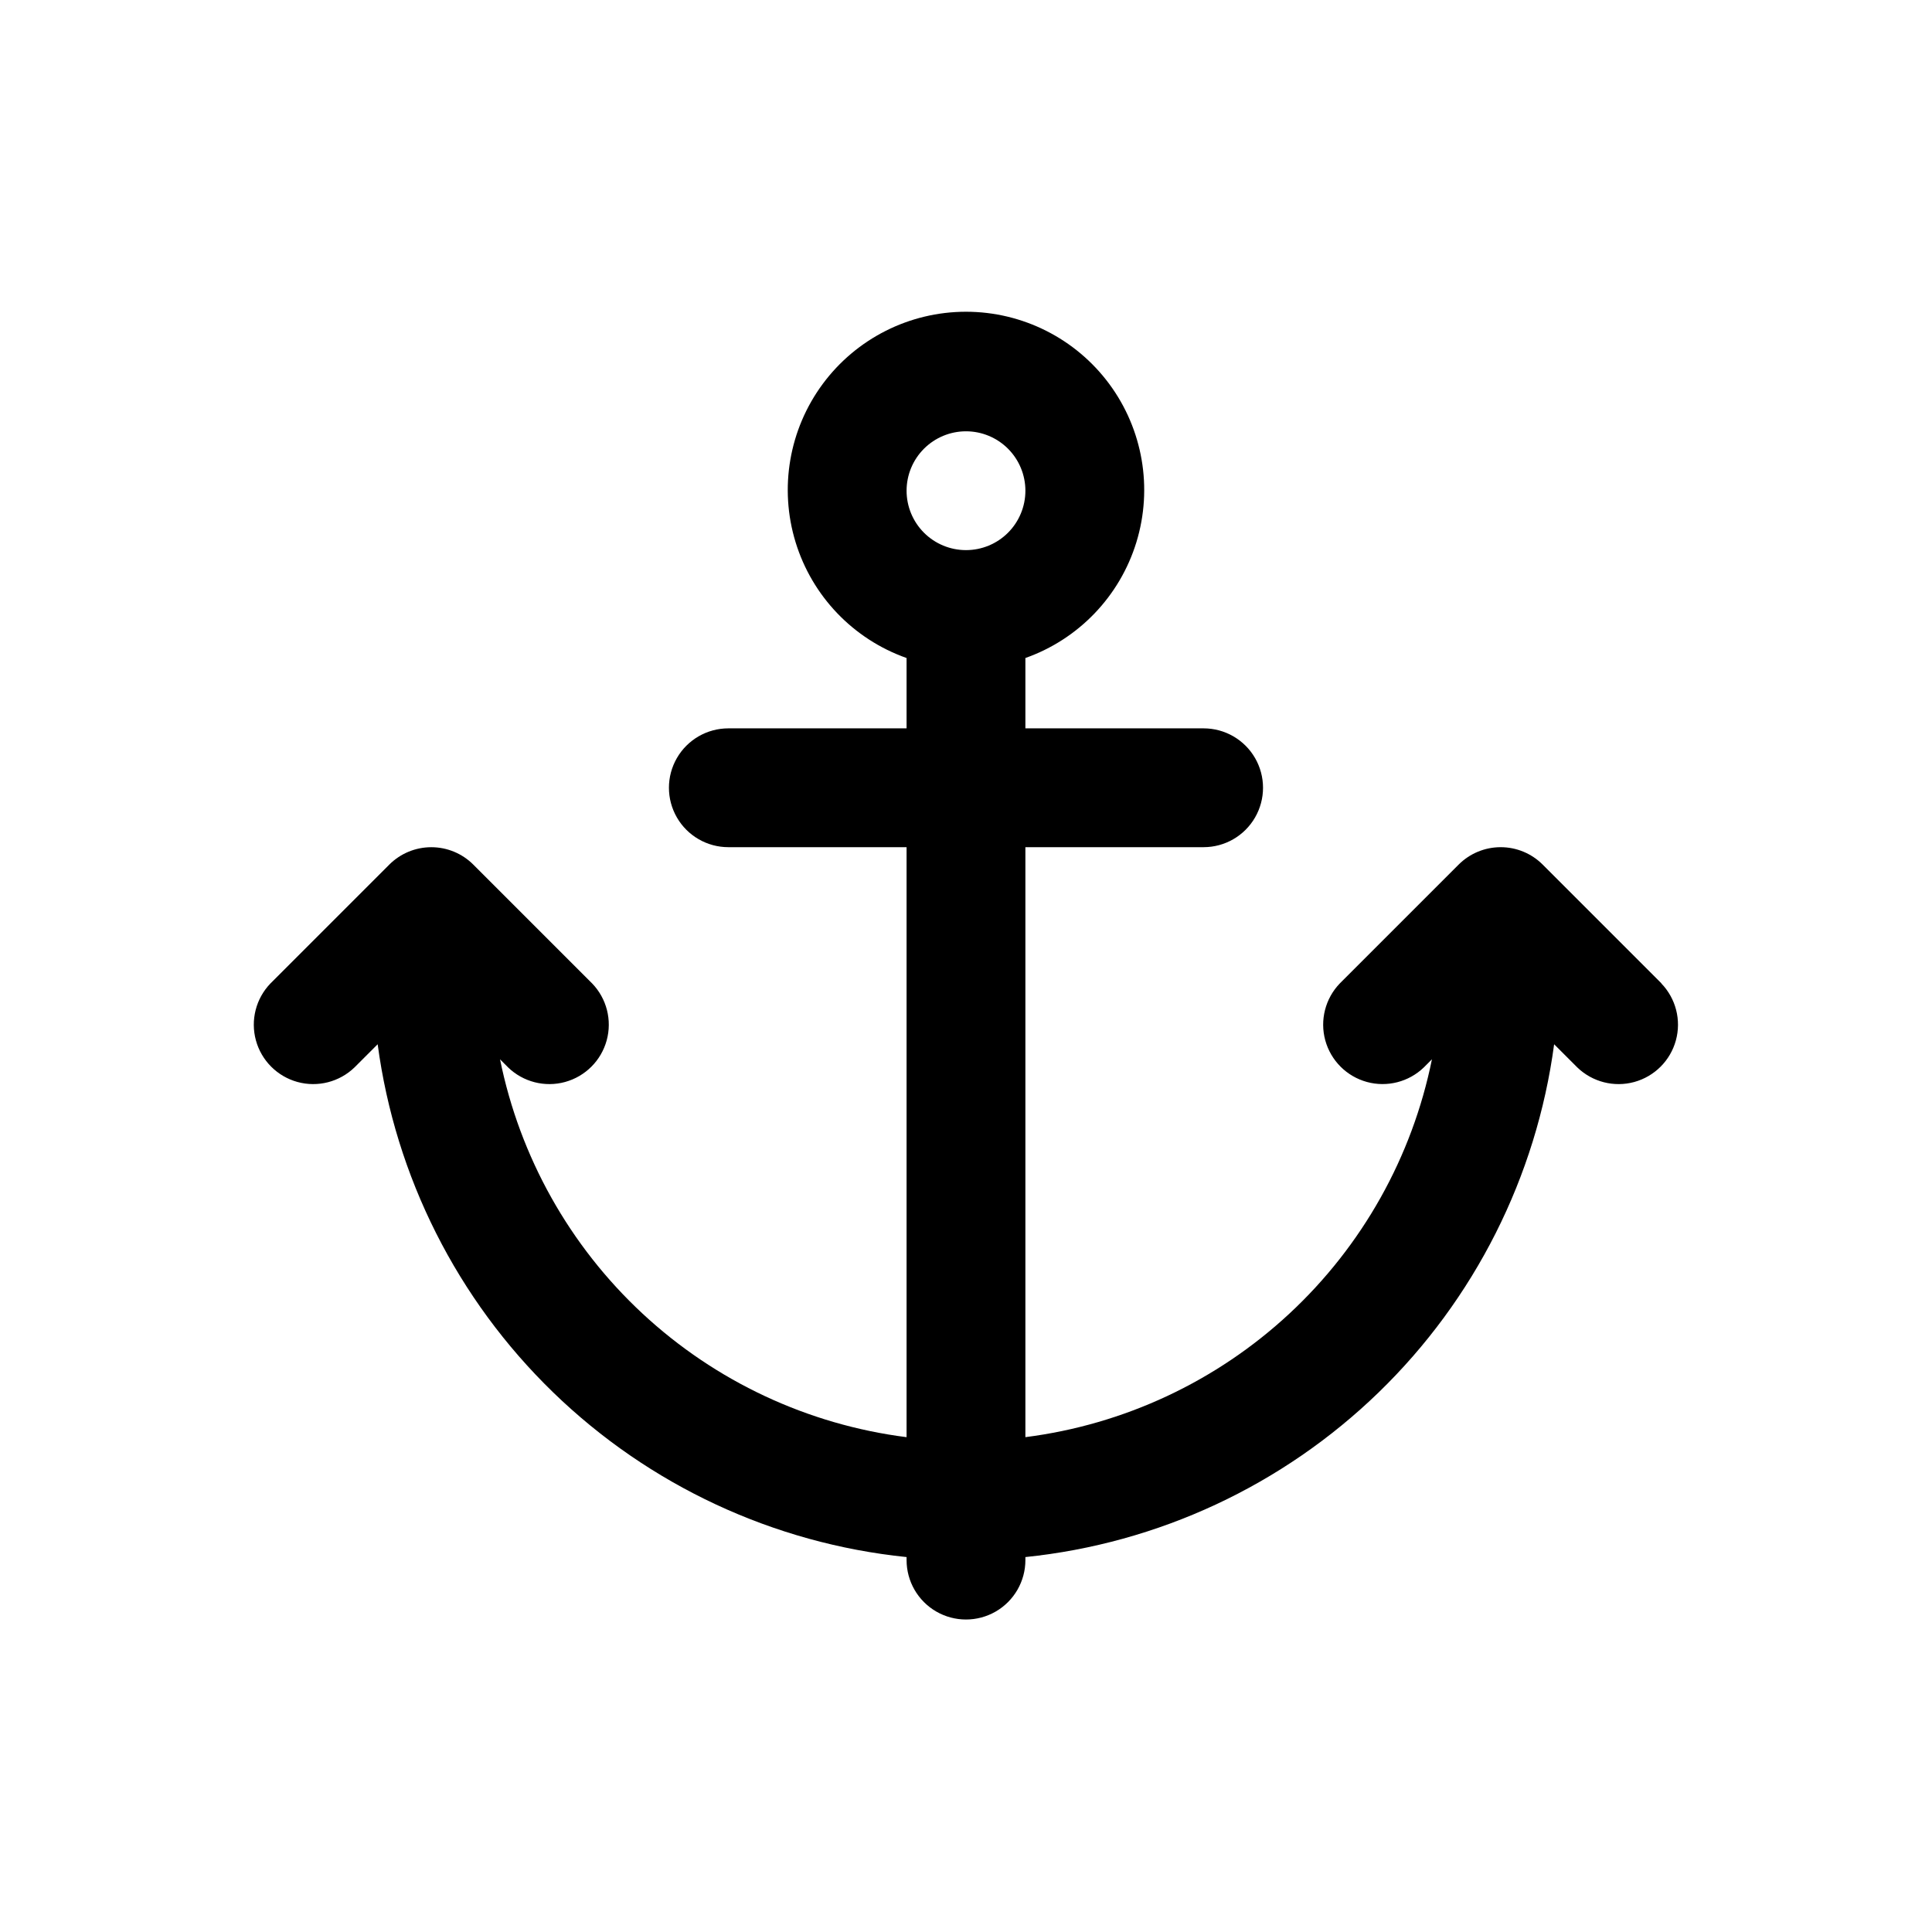
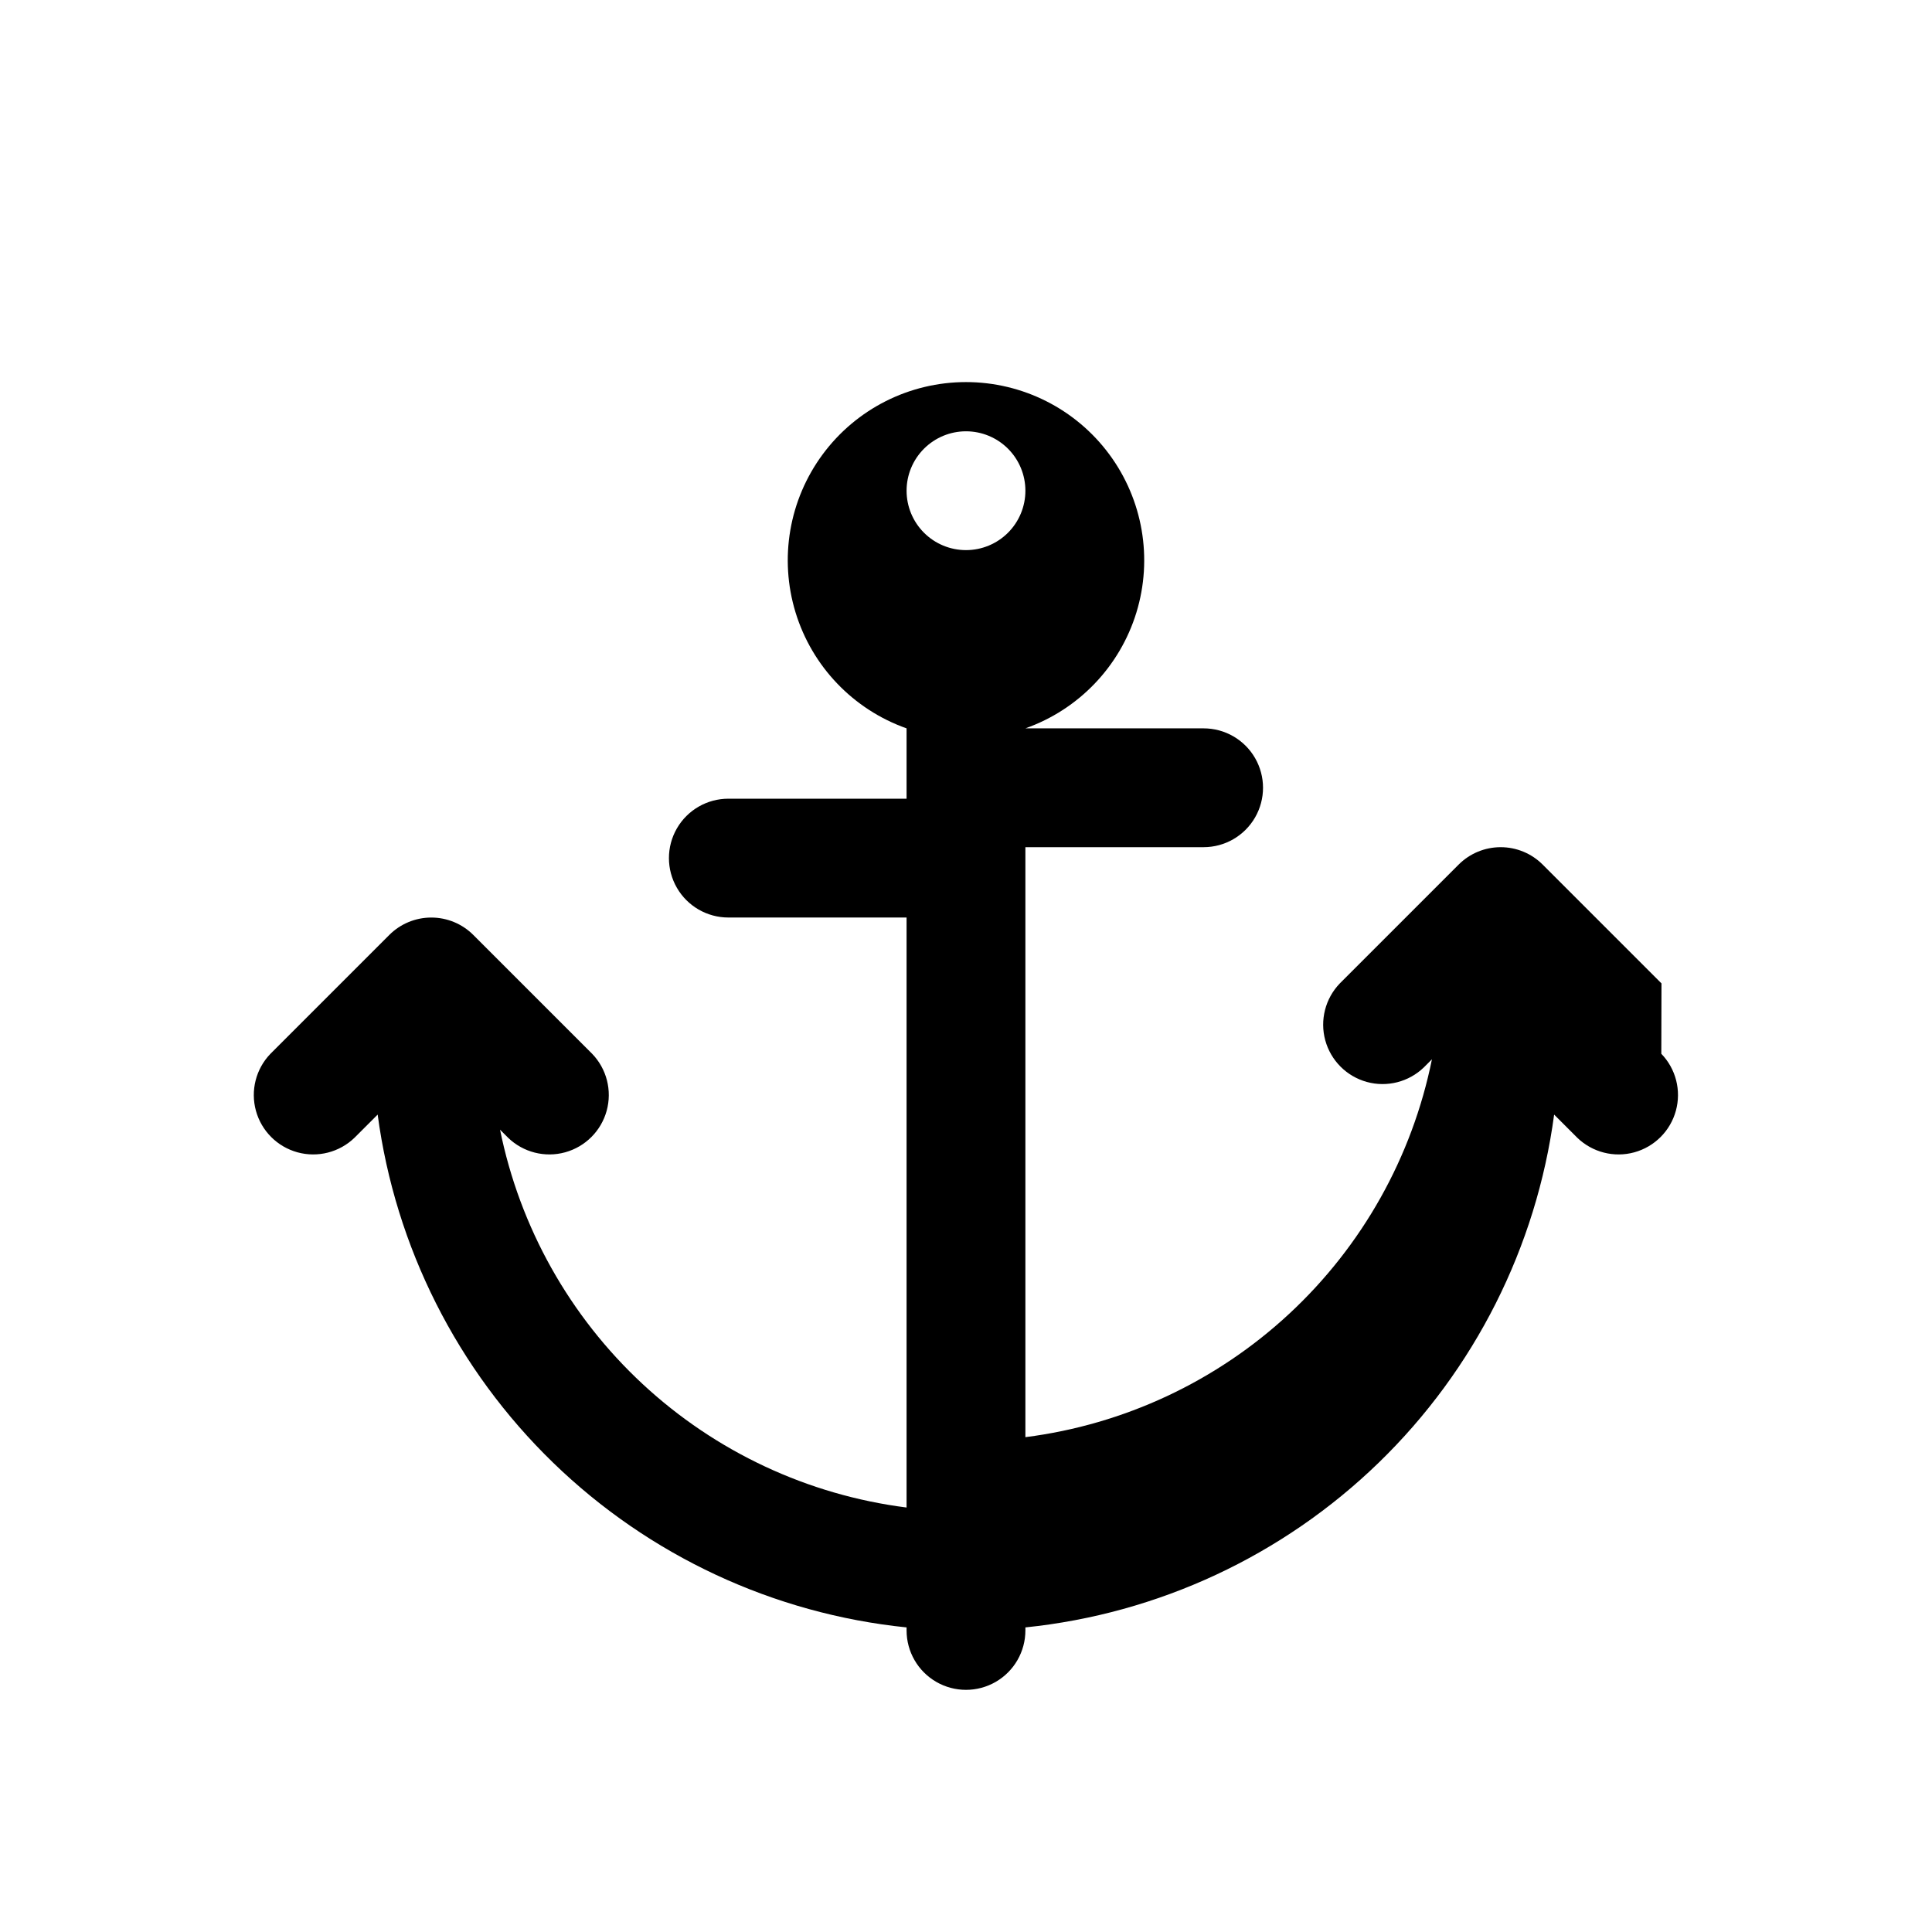
<svg xmlns="http://www.w3.org/2000/svg" fill="#000000" width="800px" height="800px" version="1.1" viewBox="144 144 512 512">
-   <path d="m584.31 404.61-31.488-31.488c-2.949-2.953-6.953-4.609-11.129-4.609-4.176 0-8.18 1.656-11.133 4.609l-31.488 31.488c-3.859 3.996-5.328 9.738-3.859 15.098 1.473 5.363 5.66 9.551 11.023 11.023 5.359 1.469 11.102 0 15.098-3.859l2.144-2.144c-5.234 25.859-18.445 49.43-37.77 67.391-19.324 17.961-43.797 29.414-69.969 32.742v-156.35h47.234c5.621 0 10.82-3.004 13.633-7.875 2.812-4.871 2.812-10.871 0-15.742-2.812-4.871-8.012-7.871-13.633-7.871h-47.234v-18.641c14.121-4.992 25.035-16.387 29.422-30.707 4.383-14.32 1.715-29.871-7.191-41.914-8.906-12.039-22.996-19.145-37.973-19.145s-29.066 7.106-37.973 19.145c-8.906 12.043-11.574 27.594-7.191 41.914 4.383 14.32 15.297 25.715 29.418 30.707v18.641h-47.23c-5.625 0-10.824 3-13.637 7.871-2.812 4.871-2.812 10.871 0 15.742 2.812 4.871 8.012 7.875 13.637 7.875h47.23v156.36-0.004c-26.172-3.328-50.641-14.781-69.969-32.742-19.324-17.961-32.531-41.531-37.766-67.391l2.141 2.141v0.004c3.996 3.859 9.738 5.328 15.098 3.859 5.363-1.473 9.551-5.66 11.023-11.023 1.469-5.359 0.004-11.102-3.859-15.098l-31.488-31.488c-2.953-2.953-6.957-4.609-11.133-4.609-4.172 0-8.176 1.656-11.129 4.609l-31.488 31.488c-3.863 3.996-5.328 9.738-3.859 15.098 1.469 5.363 5.66 9.551 11.02 11.023 5.363 1.469 11.102 0 15.102-3.859l6.141-6.141c4.695 35.105 21.082 67.609 46.512 92.262 25.43 24.656 58.422 40.031 93.656 43.641v0.801c0 5.625 3 10.824 7.871 13.637s10.875 2.812 15.746 0 7.871-8.012 7.871-13.637v-0.805 0.004c35.227-3.621 68.207-18.996 93.629-43.652s41.797-57.152 46.492-92.25l6.141 6.141c4 3.859 9.738 5.328 15.102 3.859 5.363-1.473 9.551-5.66 11.02-11.023 1.473-5.359 0.004-11.102-3.859-15.098zm-184.31-146.31c4.176 0 8.18 1.66 11.133 4.613 2.949 2.953 4.609 6.957 4.609 11.133s-1.66 8.18-4.609 11.133c-2.953 2.953-6.957 4.609-11.133 4.609s-8.18-1.656-11.133-4.609c-2.953-2.953-4.613-6.957-4.613-11.133s1.66-8.18 4.613-11.133c2.953-2.953 6.957-4.613 11.133-4.613z" />
+   <path d="m584.31 404.61-31.488-31.488c-2.949-2.953-6.953-4.609-11.129-4.609-4.176 0-8.18 1.656-11.133 4.609l-31.488 31.488c-3.859 3.996-5.328 9.738-3.859 15.098 1.473 5.363 5.66 9.551 11.023 11.023 5.359 1.469 11.102 0 15.098-3.859l2.144-2.144c-5.234 25.859-18.445 49.43-37.77 67.391-19.324 17.961-43.797 29.414-69.969 32.742v-156.35h47.234c5.621 0 10.82-3.004 13.633-7.875 2.812-4.871 2.812-10.871 0-15.742-2.812-4.871-8.012-7.871-13.633-7.871h-47.234c14.121-4.992 25.035-16.387 29.422-30.707 4.383-14.32 1.715-29.871-7.191-41.914-8.906-12.039-22.996-19.145-37.973-19.145s-29.066 7.106-37.973 19.145c-8.906 12.043-11.574 27.594-7.191 41.914 4.383 14.32 15.297 25.715 29.418 30.707v18.641h-47.23c-5.625 0-10.824 3-13.637 7.871-2.812 4.871-2.812 10.871 0 15.742 2.812 4.871 8.012 7.875 13.637 7.875h47.23v156.36-0.004c-26.172-3.328-50.641-14.781-69.969-32.742-19.324-17.961-32.531-41.531-37.766-67.391l2.141 2.141v0.004c3.996 3.859 9.738 5.328 15.098 3.859 5.363-1.473 9.551-5.66 11.023-11.023 1.469-5.359 0.004-11.102-3.859-15.098l-31.488-31.488c-2.953-2.953-6.957-4.609-11.133-4.609-4.172 0-8.176 1.656-11.129 4.609l-31.488 31.488c-3.863 3.996-5.328 9.738-3.859 15.098 1.469 5.363 5.66 9.551 11.02 11.023 5.363 1.469 11.102 0 15.102-3.859l6.141-6.141c4.695 35.105 21.082 67.609 46.512 92.262 25.43 24.656 58.422 40.031 93.656 43.641v0.801c0 5.625 3 10.824 7.871 13.637s10.875 2.812 15.746 0 7.871-8.012 7.871-13.637v-0.805 0.004c35.227-3.621 68.207-18.996 93.629-43.652s41.797-57.152 46.492-92.25l6.141 6.141c4 3.859 9.738 5.328 15.102 3.859 5.363-1.473 9.551-5.66 11.02-11.023 1.473-5.359 0.004-11.102-3.859-15.098zm-184.31-146.31c4.176 0 8.18 1.66 11.133 4.613 2.949 2.953 4.609 6.957 4.609 11.133s-1.66 8.18-4.609 11.133c-2.953 2.953-6.957 4.609-11.133 4.609s-8.18-1.656-11.133-4.609c-2.953-2.953-4.613-6.957-4.613-11.133s1.66-8.18 4.613-11.133c2.953-2.953 6.957-4.613 11.133-4.613z" />
</svg>